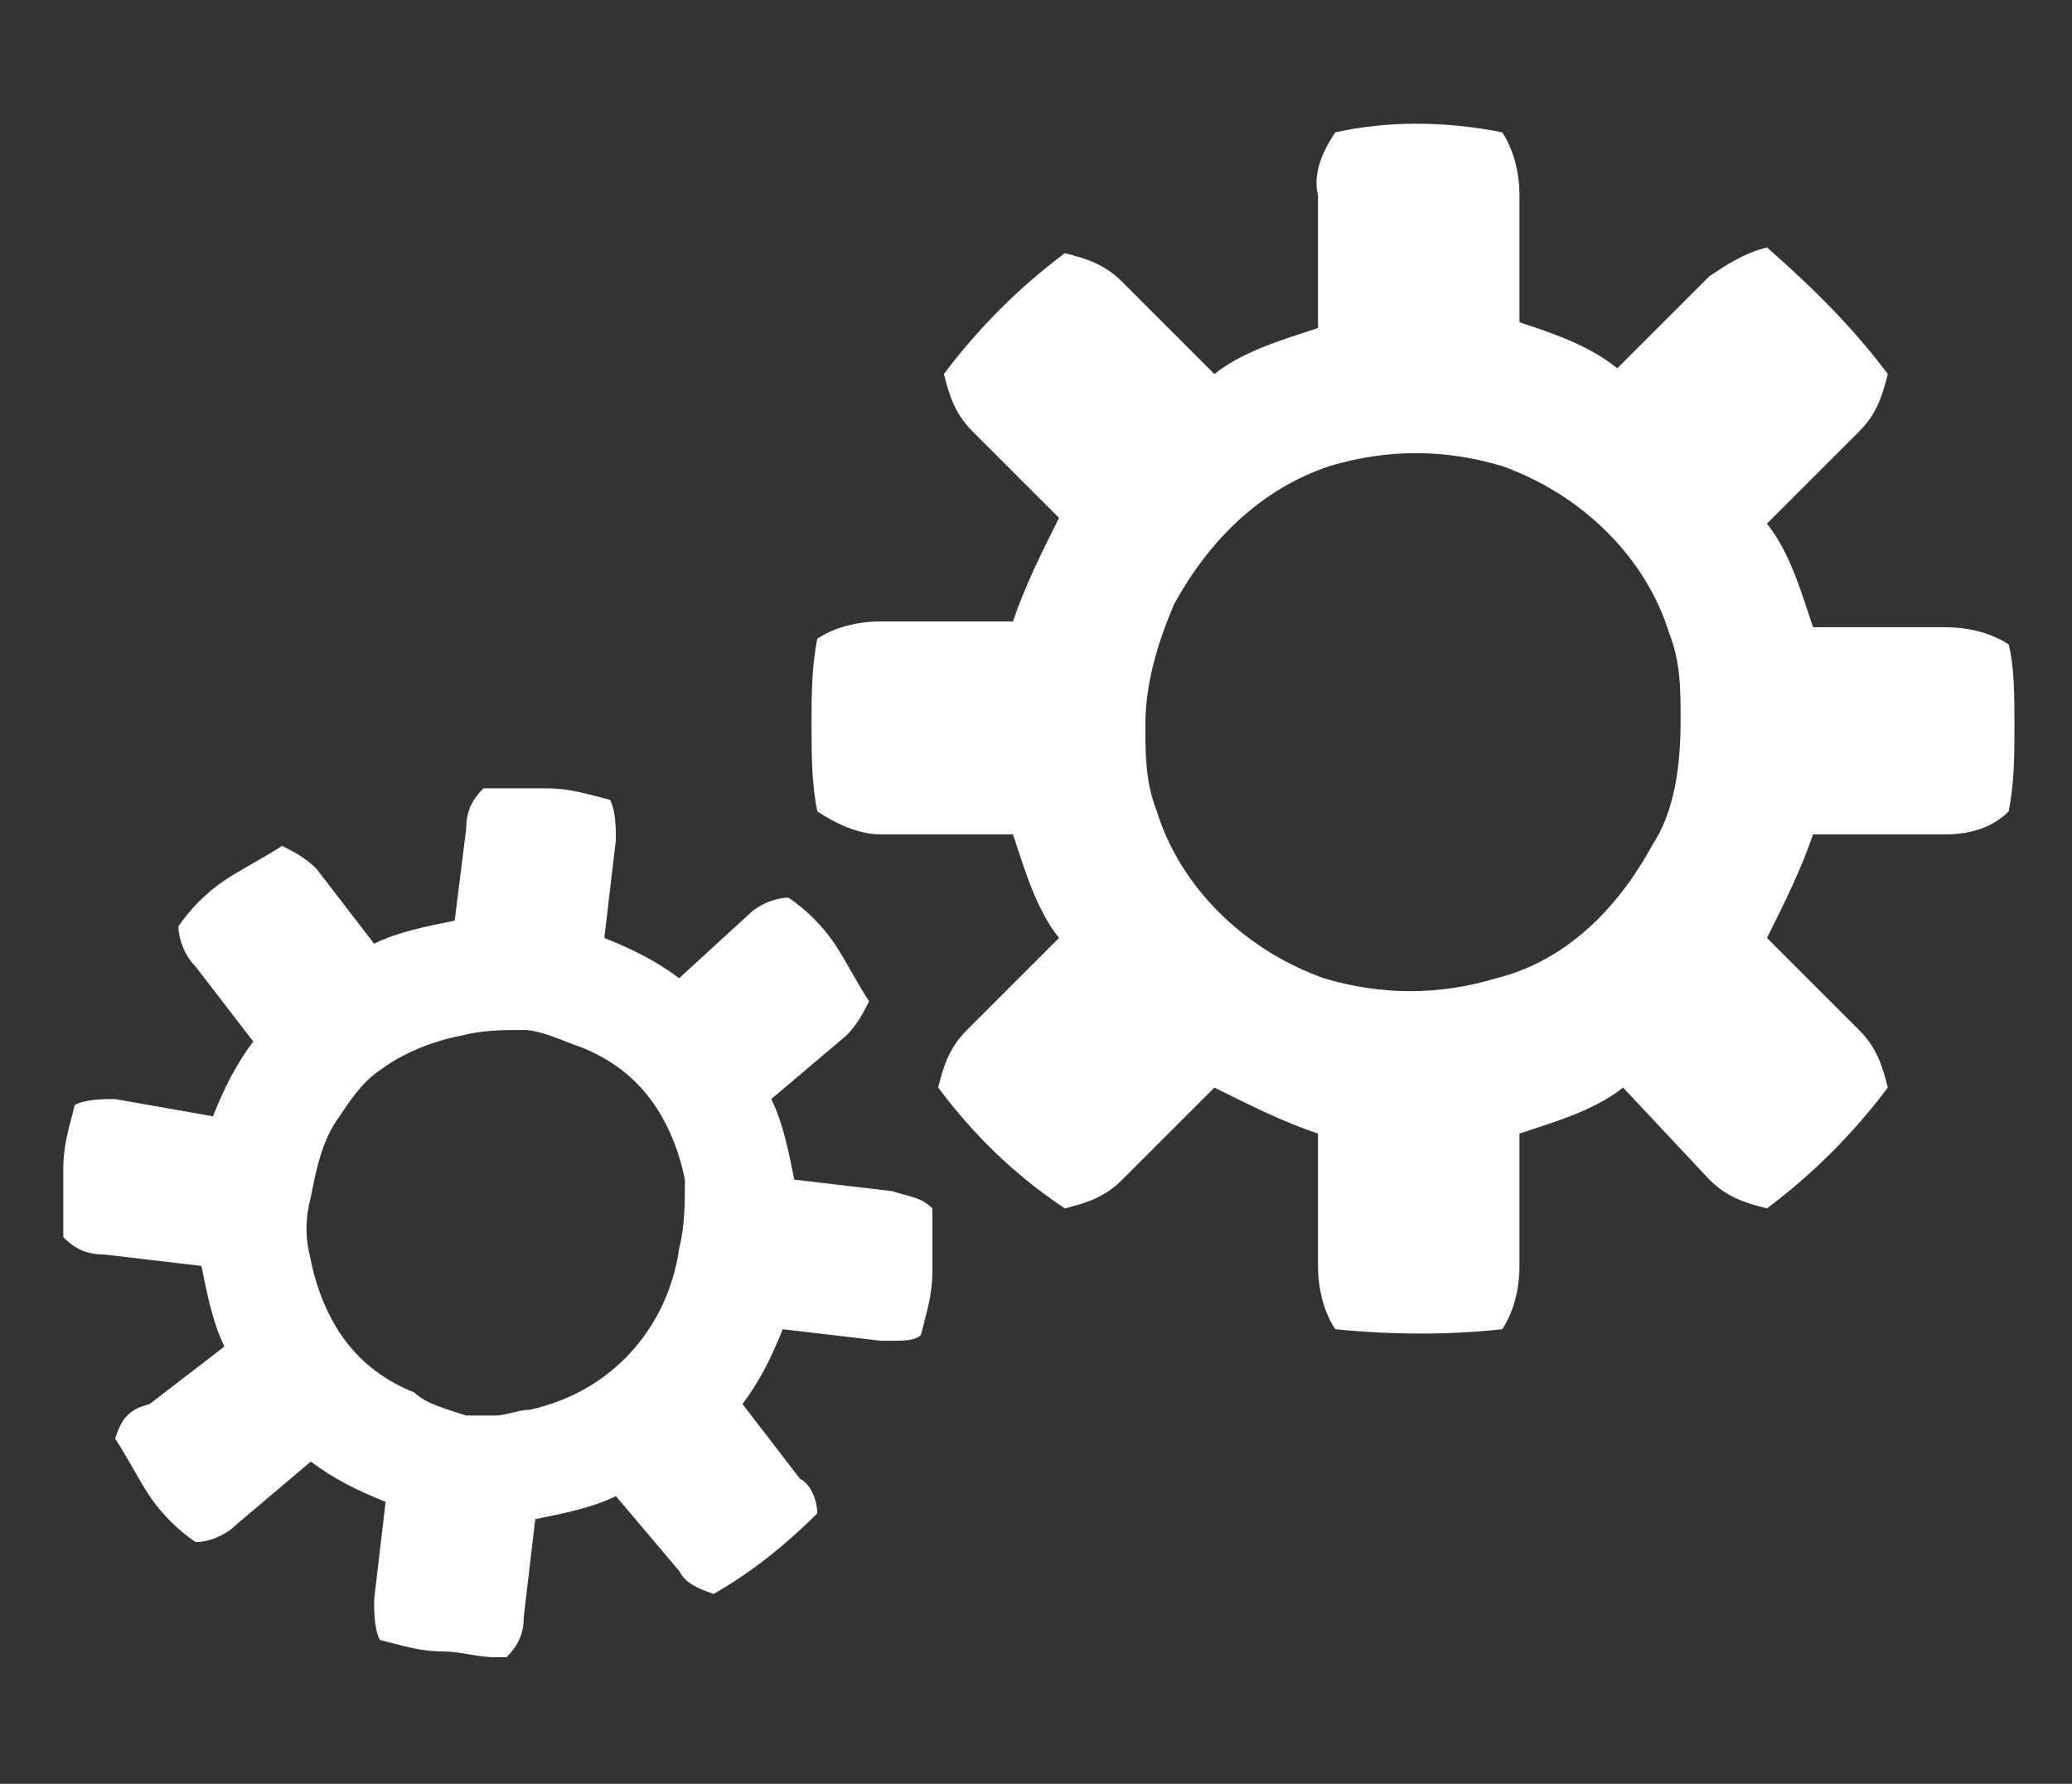
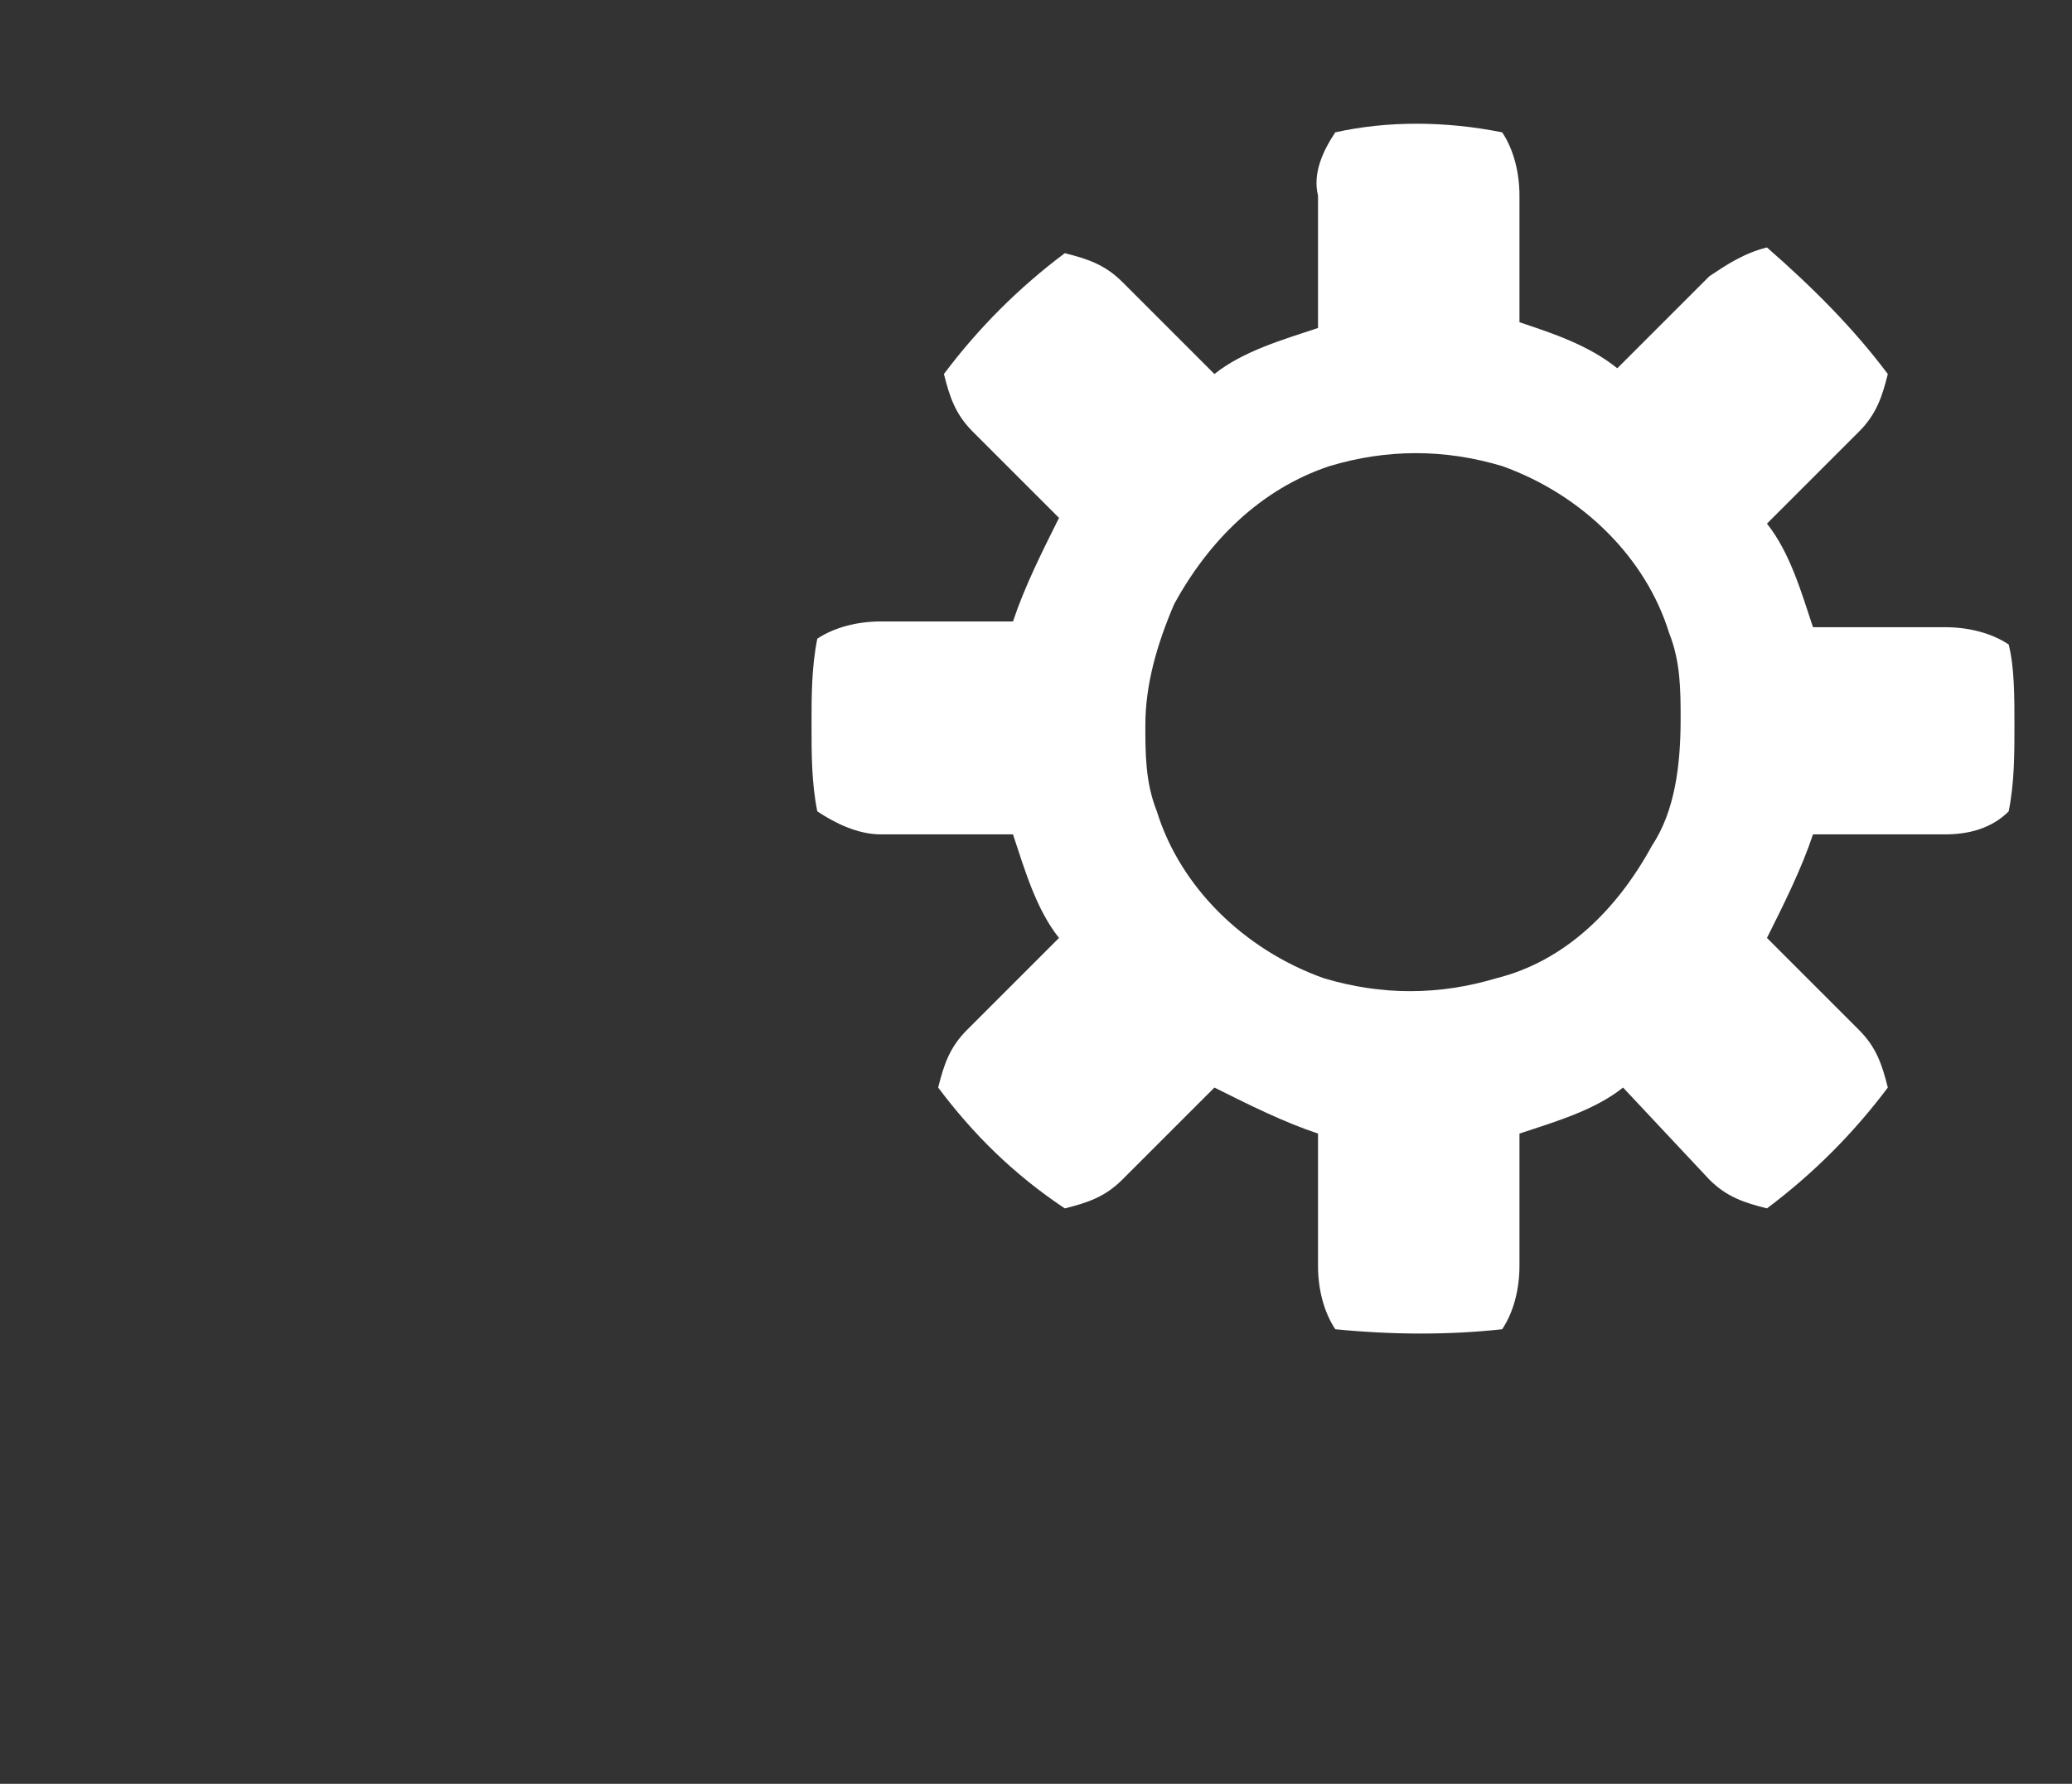
<svg xmlns="http://www.w3.org/2000/svg" version="1.1" id="Layer_1" x="0px" y="0px" width="36px" height="31px" viewBox="0 0 36 31" style="enable-background:new 0 0 36 31;" xml:space="preserve">
  <rect x="0" y="0" width="36" height="31" fill="#333333" stroke="none" />
  <style type="text/css">
	.st0{fill:#FFFFFF;}
</style>
  <g id="Ebene_1">
-     <path class="st0" d="M16.2,21c-0.2-0.2-0.4-0.2-0.7-0.3l-1.7-0.2c-0.1-0.5-0.2-1-0.4-1.4l1.3-1.1c0.2-0.2,0.3-0.4,0.4-0.6   c-0.2-0.3-0.4-0.7-0.6-1c-0.2-0.3-0.5-0.6-0.8-0.8c-0.2,0-0.5,0.1-0.7,0.3L11.8,17c-0.4-0.3-0.8-0.5-1.3-0.7l0.2-1.7   c0-0.2,0-0.5-0.1-0.7c-0.4-0.1-0.7-0.2-1.1-0.2c-0.4,0-0.8,0-1.1,0c-0.2,0.2-0.3,0.4-0.3,0.7L7.9,16c-0.5,0.1-1,0.2-1.4,0.4l-1-1.3   c-0.2-0.2-0.4-0.3-0.6-0.4c-0.3,0.2-0.7,0.4-1,0.6c-0.3,0.2-0.6,0.5-0.8,0.8c0,0.2,0.1,0.5,0.3,0.7l1,1.3c-0.3,0.4-0.5,0.8-0.7,1.3   L2,19.1c-0.2,0-0.5,0-0.7,0.1c-0.1,0.4-0.2,0.7-0.2,1.1c0,0.4,0,0.8,0,1.2c0.2,0.2,0.4,0.3,0.7,0.3l1.7,0.2c0.1,0.5,0.2,1,0.4,1.4   l-1.3,1C2.2,24.5,2.1,24.7,2,25c0.2,0.3,0.4,0.7,0.6,1c0.2,0.3,0.5,0.6,0.8,0.8c0.2,0,0.5-0.1,0.7-0.3l1.3-1.1   c0.4,0.3,0.8,0.5,1.3,0.7l-0.2,1.7c0,0.2,0,0.5,0.1,0.7c0.4,0.1,0.7,0.2,1.1,0.2c0.3,0,0.6,0.1,0.9,0.1h0.2   c0.2-0.2,0.3-0.4,0.3-0.7l0.2-1.7c0.5-0.1,1-0.2,1.4-0.4l1.1,1.3c0.1,0.2,0.3,0.3,0.6,0.4c0.7-0.4,1.3-0.9,1.8-1.4   c0-0.2-0.1-0.5-0.3-0.6l-1-1.3c0.3-0.4,0.5-0.8,0.7-1.3l1.7,0.2h0.2c0.2,0,0.4,0,0.5-0.1c0.1-0.4,0.2-0.7,0.2-1.1   C16.2,21.8,16.2,21.4,16.2,21z M11.8,21.7c-0.2,1.4-1.2,2.5-2.6,2.8c-0.2,0-0.4,0.1-0.6,0.1H8.1c-0.3-0.1-0.7-0.2-0.9-0.4   c-0.5-0.2-0.9-0.5-1.2-0.9c-0.3-0.4-0.5-0.9-0.6-1.4c-0.1-0.4-0.1-0.7,0-1.1c0.1-0.5,0.2-1,0.5-1.4c0.2-0.3,0.4-0.6,0.7-0.8   C7,18.3,7.5,18.1,8,18c0.4-0.1,0.7-0.1,1.1-0.1c0.3,0,0.7,0.2,1,0.3c0.5,0.2,0.9,0.5,1.2,0.9c0.3,0.4,0.5,0.9,0.6,1.4   C11.9,20.9,11.9,21.3,11.8,21.7z" />
    <path class="st0" d="M34.9,11.2c-0.3-0.2-0.7-0.3-1.1-0.3h-2.3c-0.2-0.6-0.4-1.3-0.8-1.8l1.6-1.6c0.3-0.3,0.4-0.6,0.5-1   c-0.6-0.8-1.3-1.5-2.1-2.2c-0.4,0.1-0.7,0.3-1,0.5l-1.6,1.6C27.6,6,27,5.8,26.4,5.6V3.4c0-0.4-0.1-0.8-0.3-1.1c-1-0.2-2-0.2-2.9,0   c-0.2,0.3-0.4,0.7-0.3,1.1v2.3c-0.6,0.2-1.3,0.4-1.8,0.8l-1.6-1.6c-0.3-0.3-0.6-0.4-1-0.5c-0.8,0.6-1.5,1.3-2.1,2.1   c0.1,0.4,0.2,0.7,0.5,1L18.4,9c-0.3,0.6-0.6,1.2-0.8,1.8h-2.3c-0.4,0-0.8,0.1-1.1,0.3c-0.1,0.5-0.1,1-0.1,1.5c0,0.5,0,1,0.1,1.5   c0.3,0.2,0.7,0.4,1.1,0.4h2.3c0.2,0.6,0.4,1.3,0.8,1.8l-1.6,1.6c-0.3,0.3-0.4,0.6-0.5,1c0.6,0.8,1.3,1.5,2.2,2.1   c0.4-0.1,0.7-0.2,1-0.5l1.6-1.6c0.6,0.3,1.2,0.6,1.8,0.8v2.3c0,0.4,0.1,0.8,0.3,1.1c1,0.1,2,0.1,2.9,0c0.2-0.3,0.3-0.7,0.3-1.1   v-2.3c0.6-0.2,1.3-0.4,1.8-0.8l1.5,1.6c0.3,0.3,0.6,0.4,1,0.5c0.8-0.6,1.5-1.3,2.1-2.1c-0.1-0.4-0.2-0.7-0.5-1l-1.6-1.6   c0.3-0.6,0.6-1.2,0.8-1.8h2.3c0.4,0,0.8-0.1,1.1-0.4c0.1-0.5,0.1-1,0.1-1.5C35,12.1,35,11.6,34.9,11.2z M28.7,14.7   c-0.6,1.1-1.5,2-2.7,2.3c-1,0.3-2,0.3-3,0c-1.4-0.5-2.5-1.6-2.9-2.9c-0.2-0.5-0.2-1-0.2-1.5c0-0.7,0.2-1.4,0.5-2.1   c0.6-1.1,1.5-2,2.7-2.4c1-0.3,2-0.3,3,0c1.4,0.5,2.5,1.6,2.9,2.9c0.2,0.5,0.2,1,0.2,1.5C29.2,13.3,29.1,14.1,28.7,14.7z" />
  </g>
</svg>